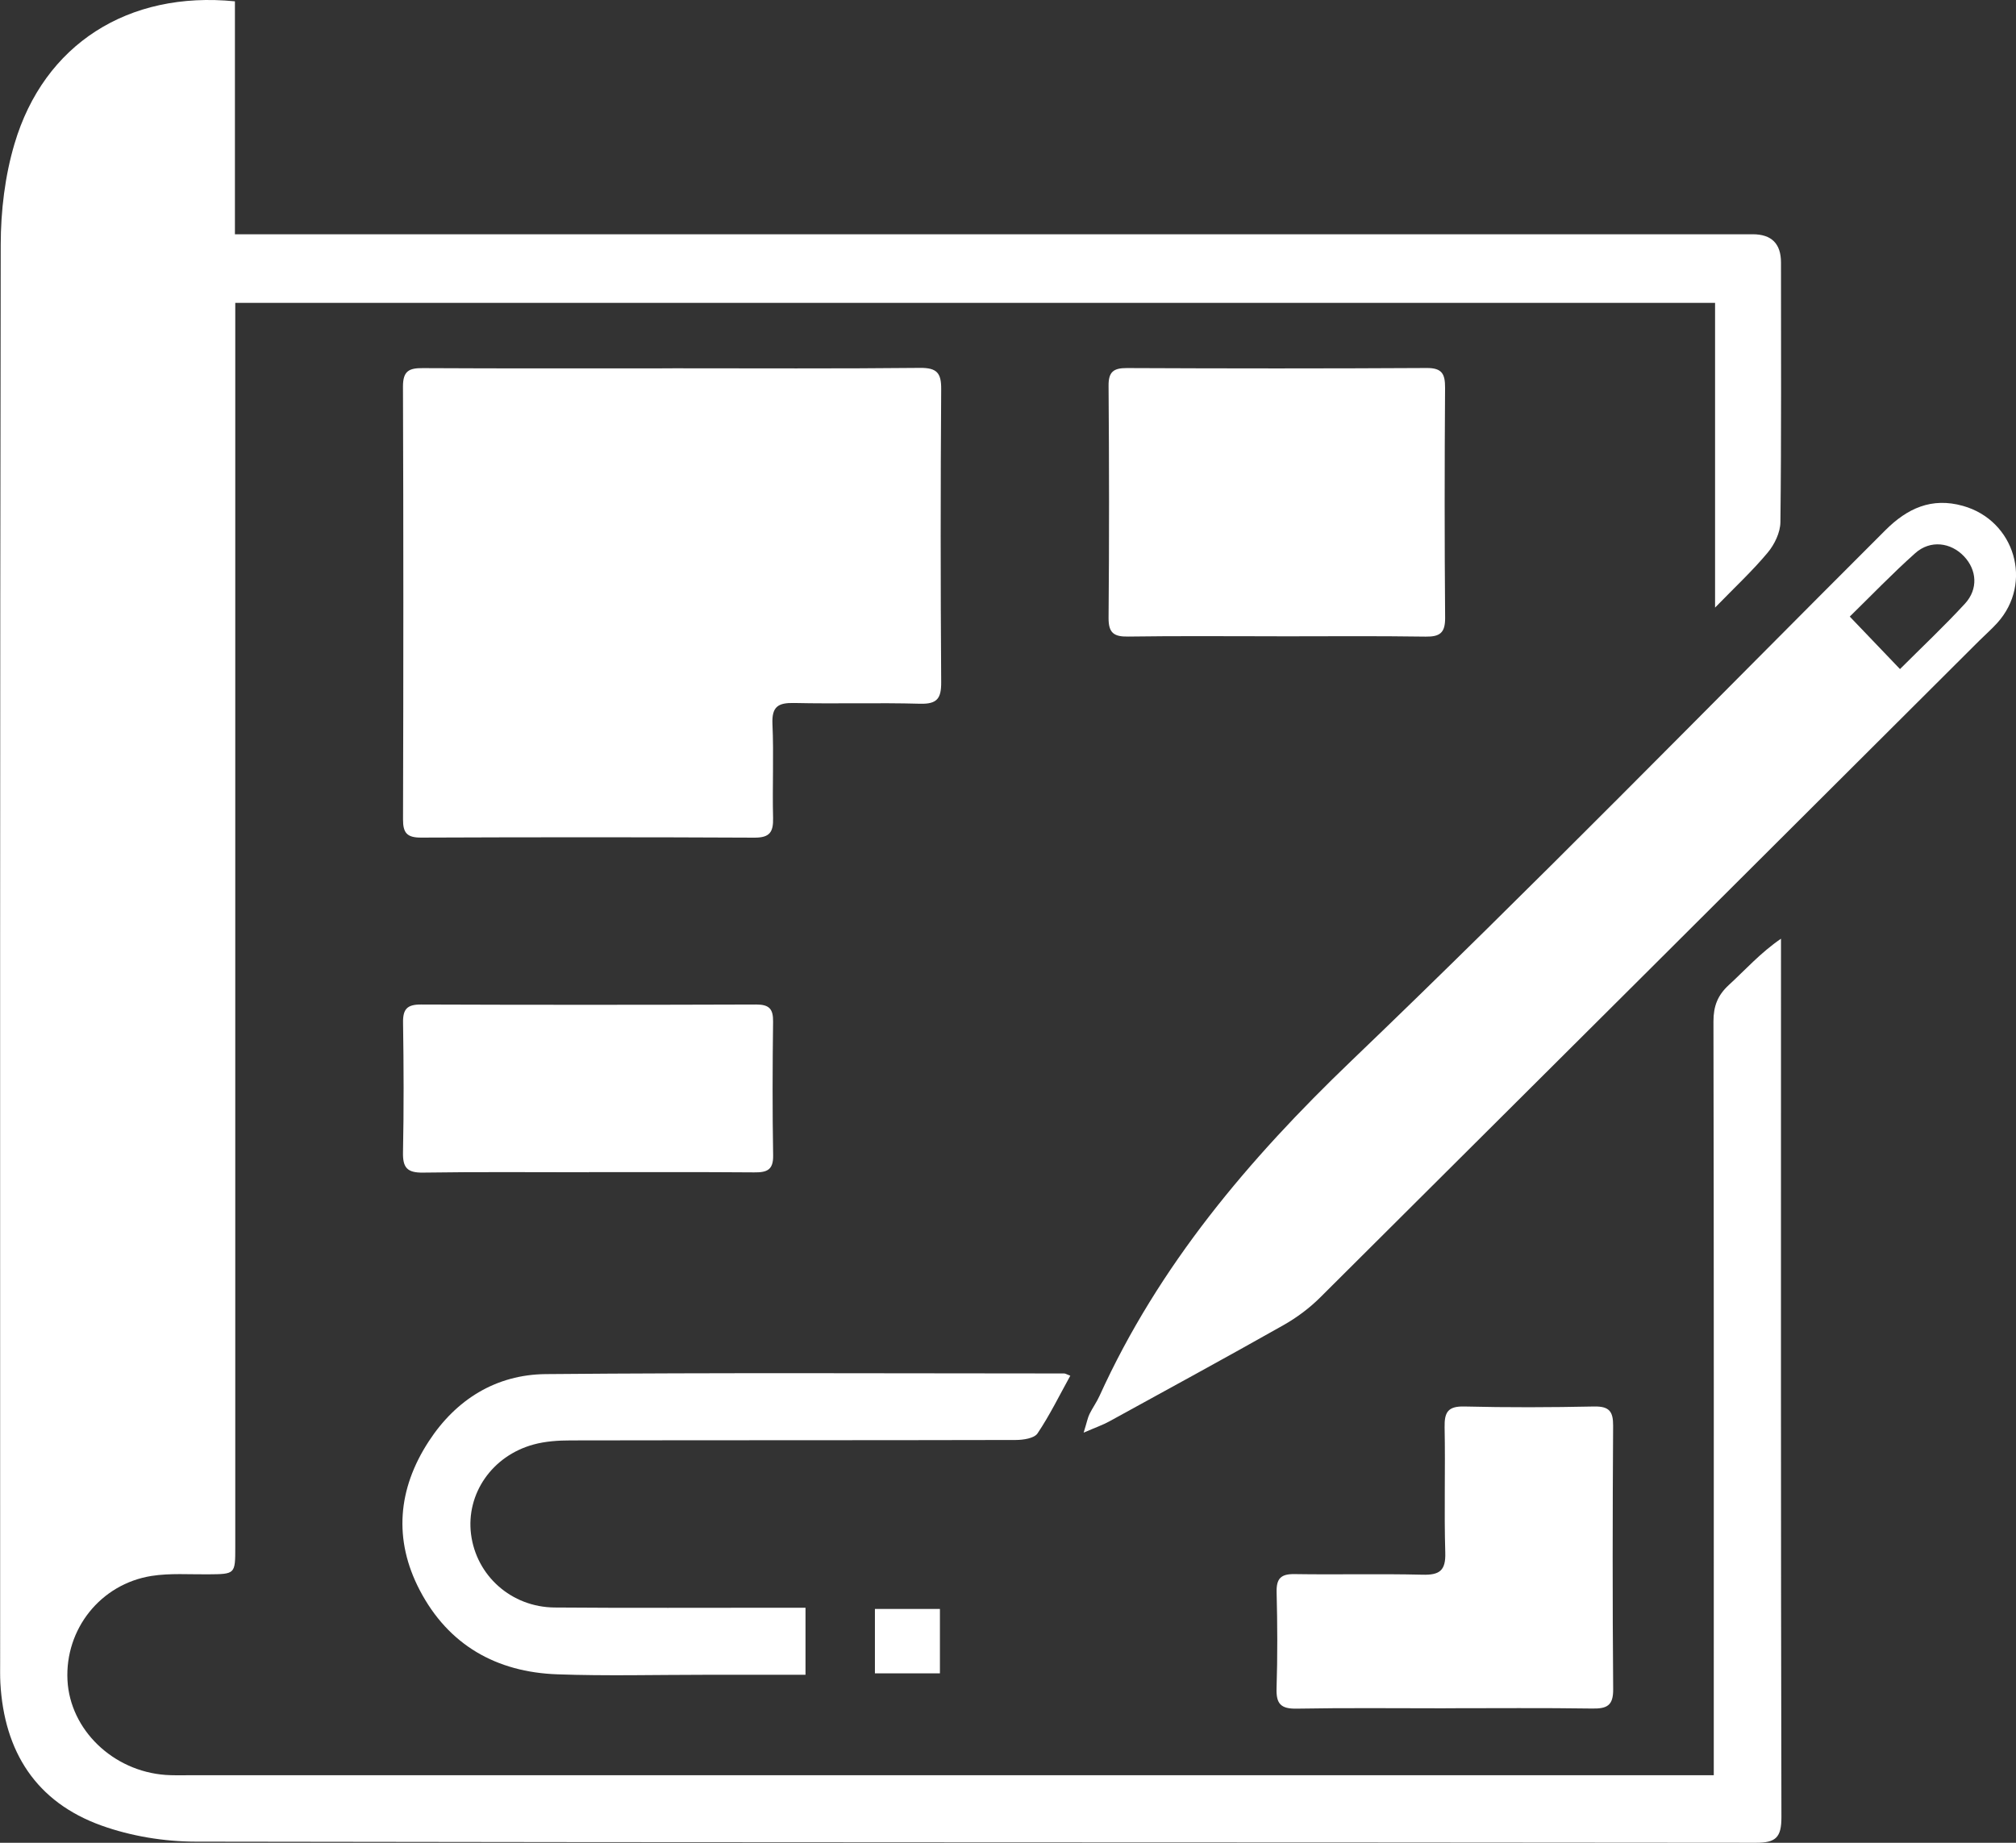
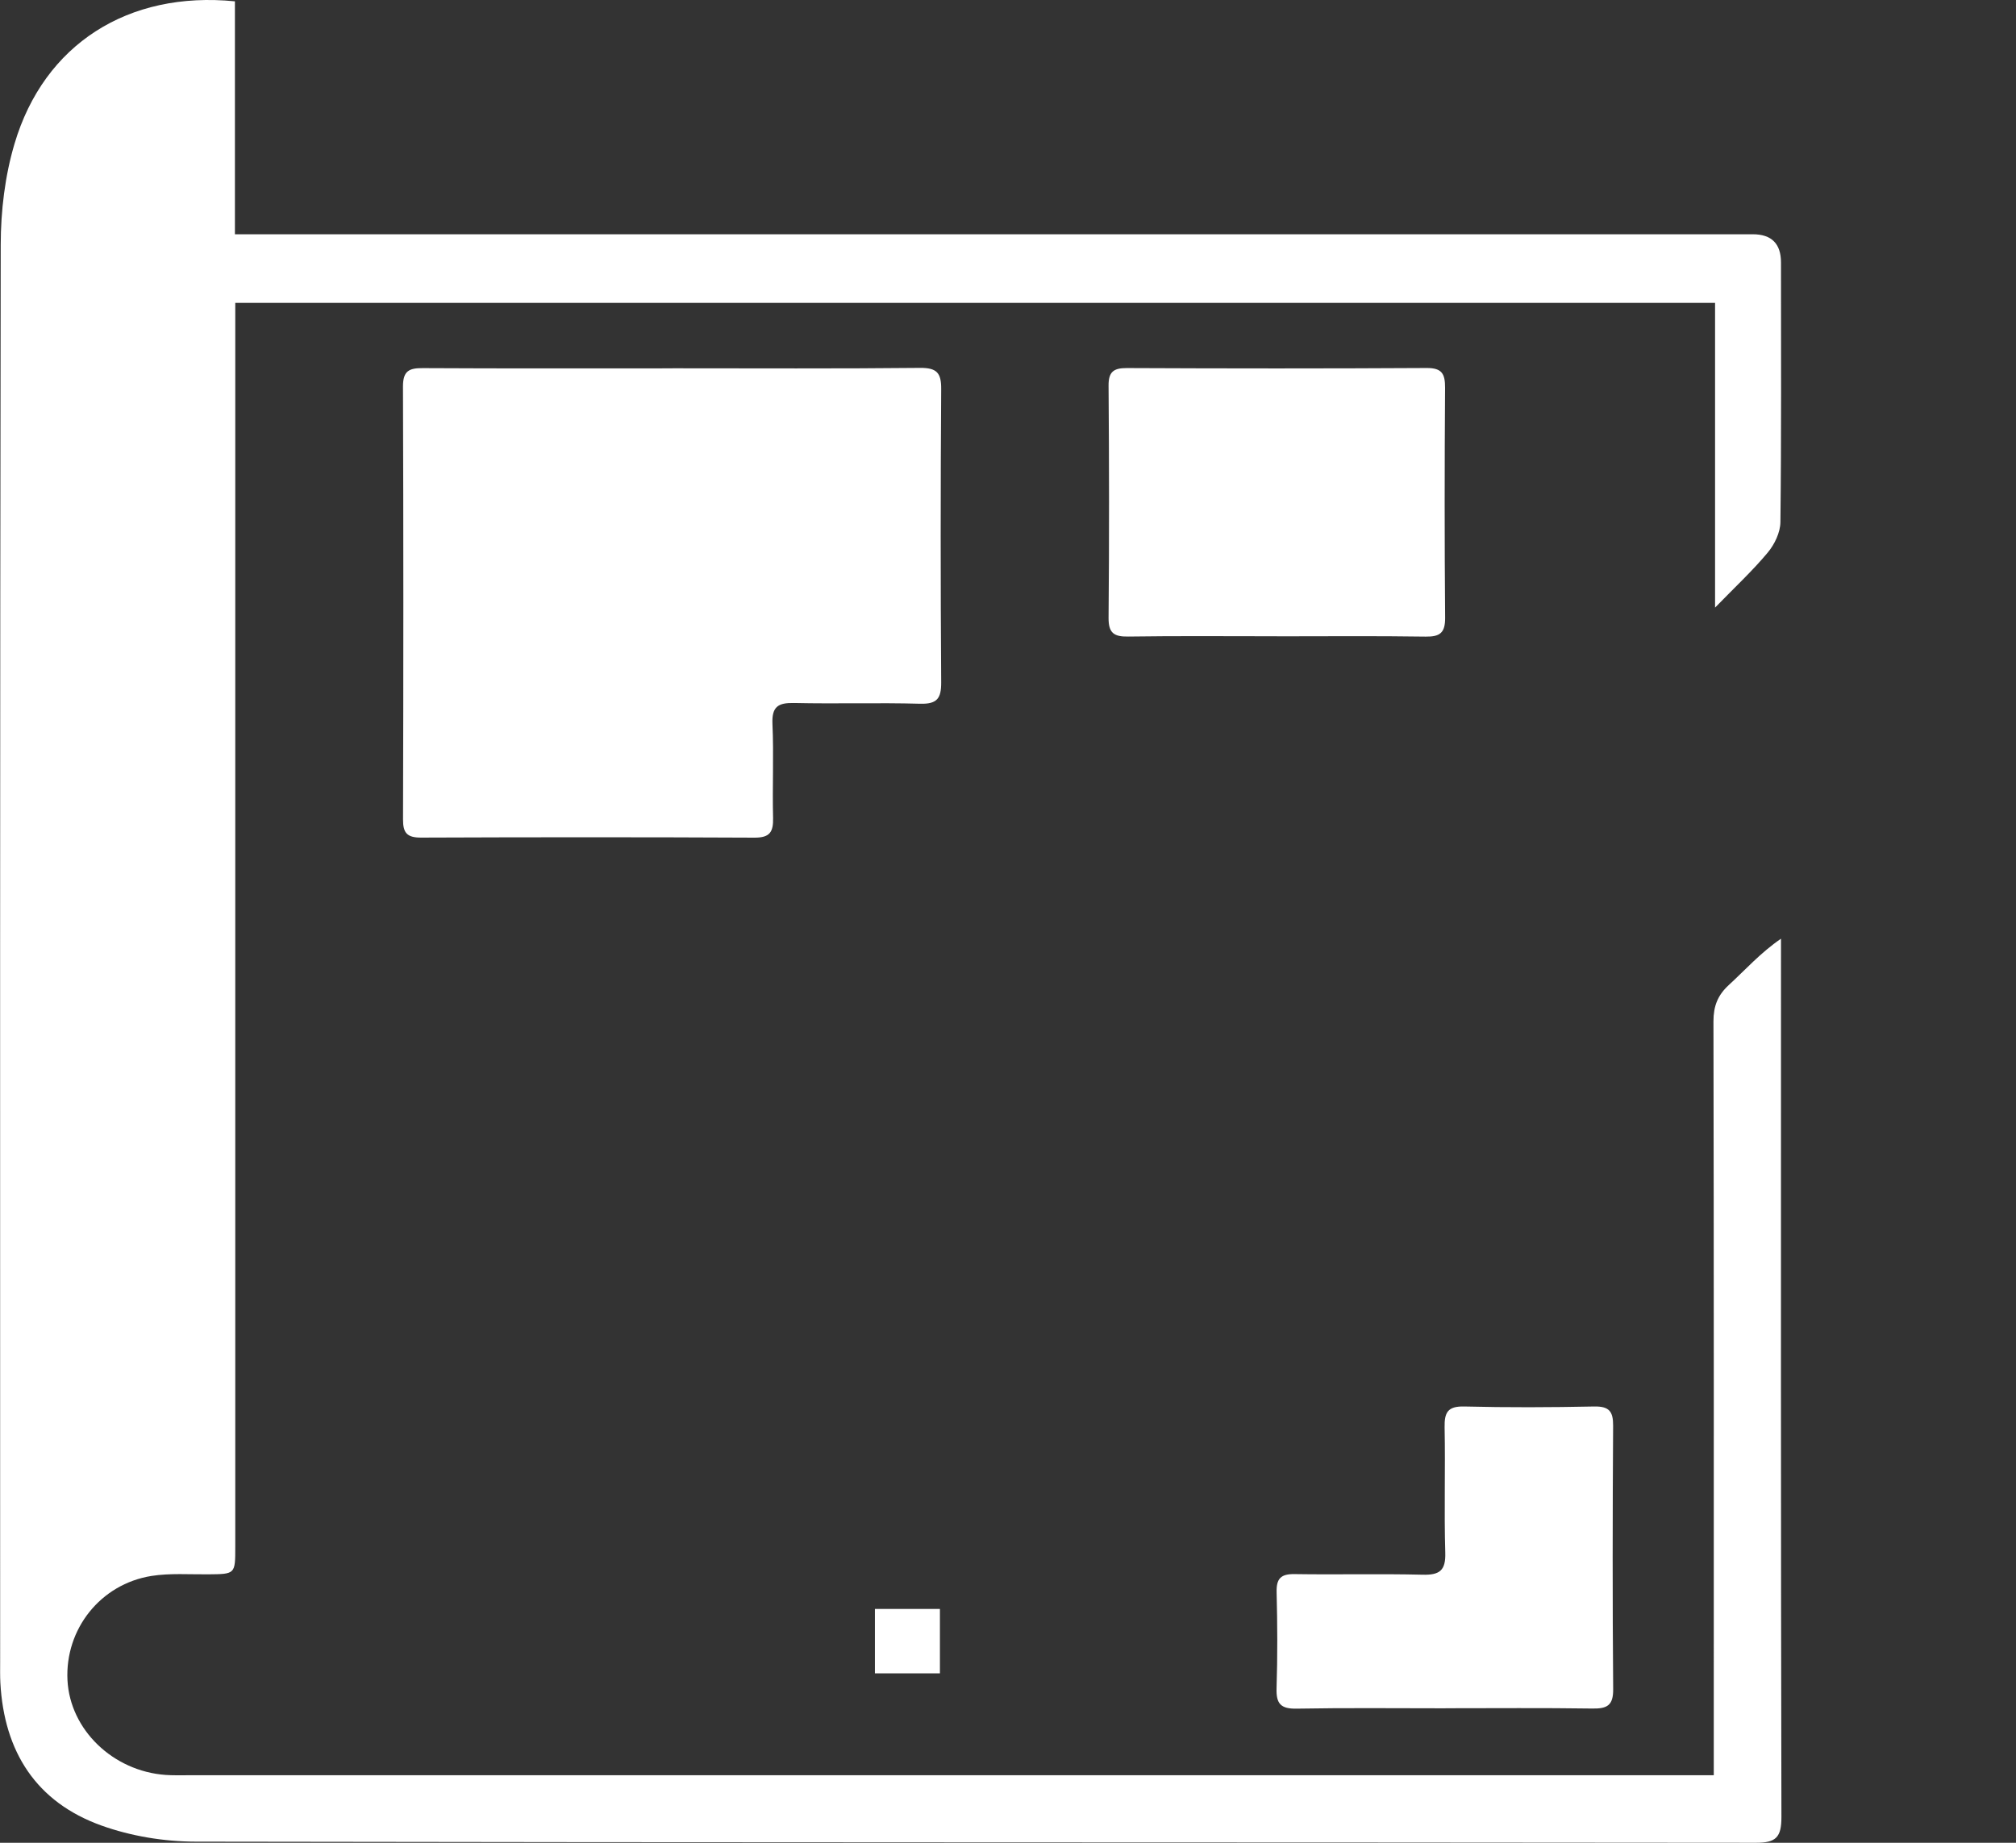
<svg xmlns="http://www.w3.org/2000/svg" width="70" height="64" viewBox="0 0 70 64" fill="none">
  <rect x="0" y="0" width="70" height="64" fill="#333333" stroke="none" />
  <g clip-path="url(#clip0_240_226)">
    <path d="M59.506 61.657V60.706C59.506 52.296 59.512 43.884 59.495 35.474C59.495 34.942 59.641 34.567 60.028 34.21C60.609 33.676 61.135 33.083 61.84 32.602V33.225C61.84 43.187 61.832 53.148 61.855 63.112C61.855 63.809 61.668 64.002 60.967 64C42.908 63.98 24.851 63.994 6.792 63.961C5.697 63.959 4.548 63.77 3.521 63.401C1.252 62.586 0.144 60.834 0.013 58.451C-0 58.21 0.005 57.965 0.005 57.724C0.005 41.315 -0.004 24.905 0.025 8.497C0.027 7.326 0.171 6.112 0.504 4.993C1.529 1.534 4.453 -0.323 8.157 0.046V8.136H9.163C26.394 8.136 43.627 8.136 60.858 8.136C61.513 8.136 61.84 8.463 61.84 9.118C61.84 12.123 61.855 15.13 61.82 18.134C61.816 18.493 61.616 18.909 61.378 19.193C60.854 19.822 60.248 20.385 59.551 21.102V10.519H8.169V11.408C8.169 25.515 8.169 39.621 8.169 53.729C8.169 54.675 8.169 54.669 7.222 54.677C6.568 54.683 5.9 54.632 5.259 54.733C3.484 55.017 2.253 56.586 2.343 58.354C2.431 60.072 3.919 61.512 5.75 61.644C5.991 61.661 6.235 61.655 6.478 61.655C23.881 61.655 41.282 61.655 58.684 61.655H59.506V61.657Z" fill="white" />
    <path d="M23.35 12.791C26.215 12.791 29.081 12.807 31.946 12.777C32.532 12.772 32.686 12.952 32.68 13.521C32.657 16.913 32.657 20.302 32.68 23.693C32.684 24.258 32.54 24.456 31.948 24.441C30.493 24.4 29.034 24.448 27.577 24.415C27.02 24.404 26.796 24.538 26.821 25.14C26.87 26.227 26.815 27.319 26.843 28.409C26.854 28.894 26.732 29.094 26.198 29.092C22.337 29.073 18.476 29.075 14.616 29.09C14.134 29.09 13.992 28.929 13.994 28.461C14.008 23.448 14.01 18.435 13.992 13.422C13.992 12.882 14.204 12.781 14.682 12.785C17.57 12.801 20.461 12.793 23.35 12.793V12.791Z" fill="white" />
-     <path d="M37.627 49.755C37.744 49.376 37.769 49.235 37.83 49.11C37.937 48.893 38.081 48.695 38.18 48.475C40.235 43.95 43.35 40.267 46.928 36.837C53.216 30.809 59.301 24.57 65.466 18.413C66.224 17.656 67.068 17.264 68.156 17.569C69.962 18.074 70.605 20.251 69.347 21.638C69.152 21.853 68.932 22.045 68.725 22.251C61.095 29.861 53.467 37.471 45.83 45.071C45.458 45.44 45.019 45.766 44.562 46.024C42.555 47.158 40.531 48.26 38.511 49.369C38.293 49.489 38.053 49.571 37.625 49.757L37.627 49.755ZM65.973 23.236C66.742 22.467 67.514 21.741 68.229 20.964C68.692 20.459 68.641 19.796 68.199 19.326C67.738 18.835 67.025 18.744 66.503 19.21C65.702 19.924 64.958 20.701 64.228 21.414C64.847 22.061 65.394 22.632 65.973 23.238V23.236Z" fill="white" />
    <path d="M44.338 22.098C42.616 22.098 40.892 22.083 39.17 22.108C38.675 22.116 38.488 21.982 38.492 21.457C38.516 18.771 38.512 16.085 38.492 13.399C38.488 12.915 38.662 12.781 39.127 12.783C42.596 12.799 46.068 12.801 49.537 12.781C50.077 12.777 50.178 12.993 50.176 13.469C50.158 16.132 50.156 18.793 50.178 21.455C50.182 21.974 50.002 22.117 49.504 22.11C47.782 22.084 46.058 22.1 44.336 22.1L44.338 22.098Z" fill="white" />
-     <path d="M27.969 55.839V58.166C26.777 58.166 25.618 58.166 24.459 58.166C22.758 58.166 21.056 58.211 19.359 58.15C17.236 58.077 15.57 57.133 14.575 55.229C13.656 53.471 13.812 51.708 14.887 50.059C15.833 48.606 17.222 47.738 18.952 47.723C24.952 47.67 30.951 47.699 36.951 47.701C36.993 47.701 37.036 47.732 37.163 47.779C36.787 48.459 36.45 49.15 36.025 49.783C35.91 49.954 35.529 50.011 35.27 50.011C30.119 50.024 24.971 50.016 19.821 50.026C19.388 50.026 18.94 50.055 18.527 50.168C17.082 50.562 16.18 51.883 16.355 53.281C16.537 54.722 17.752 55.818 19.26 55.829C21.884 55.851 24.506 55.835 27.129 55.837C27.392 55.837 27.655 55.837 27.973 55.837L27.969 55.839Z" fill="white" />
    <path d="M50.191 59.33C48.467 59.33 46.745 59.311 45.021 59.342C44.468 59.352 44.308 59.169 44.325 58.635C44.361 57.522 44.355 56.407 44.327 55.296C44.316 54.822 44.474 54.661 44.953 54.669C46.433 54.692 47.913 54.654 49.394 54.69C49.984 54.706 50.202 54.549 50.183 53.927C50.14 52.476 50.189 51.023 50.16 49.571C50.15 49.054 50.269 48.835 50.839 48.848C52.343 48.885 53.849 48.879 55.353 48.848C55.871 48.839 56.015 49.015 56.011 49.516C55.992 52.566 55.988 55.615 56.013 58.664C56.019 59.239 55.797 59.346 55.284 59.338C53.586 59.313 51.887 59.328 50.189 59.328L50.191 59.33Z" fill="white" />
-     <path d="M20.438 40.713C18.522 40.713 16.605 40.696 14.688 40.725C14.137 40.733 13.981 40.552 13.993 40.018C14.024 38.519 14.018 37.017 13.995 35.518C13.987 35.05 14.133 34.885 14.616 34.887C18.498 34.902 22.381 34.9 26.261 34.887C26.711 34.887 26.849 35.044 26.843 35.479C26.824 37.027 26.818 38.577 26.845 40.125C26.855 40.638 26.627 40.721 26.187 40.717C24.27 40.702 22.353 40.709 20.436 40.709L20.438 40.713Z" fill="white" />
    <path d="M32.636 55.879V58.116H30.379V55.879H32.636Z" fill="white" />
  </g>
  <defs>
    <clipPath id="clip0_240_226">
      <rect width="70" height="64" fill="white" />
    </clipPath>
  </defs>
</svg>